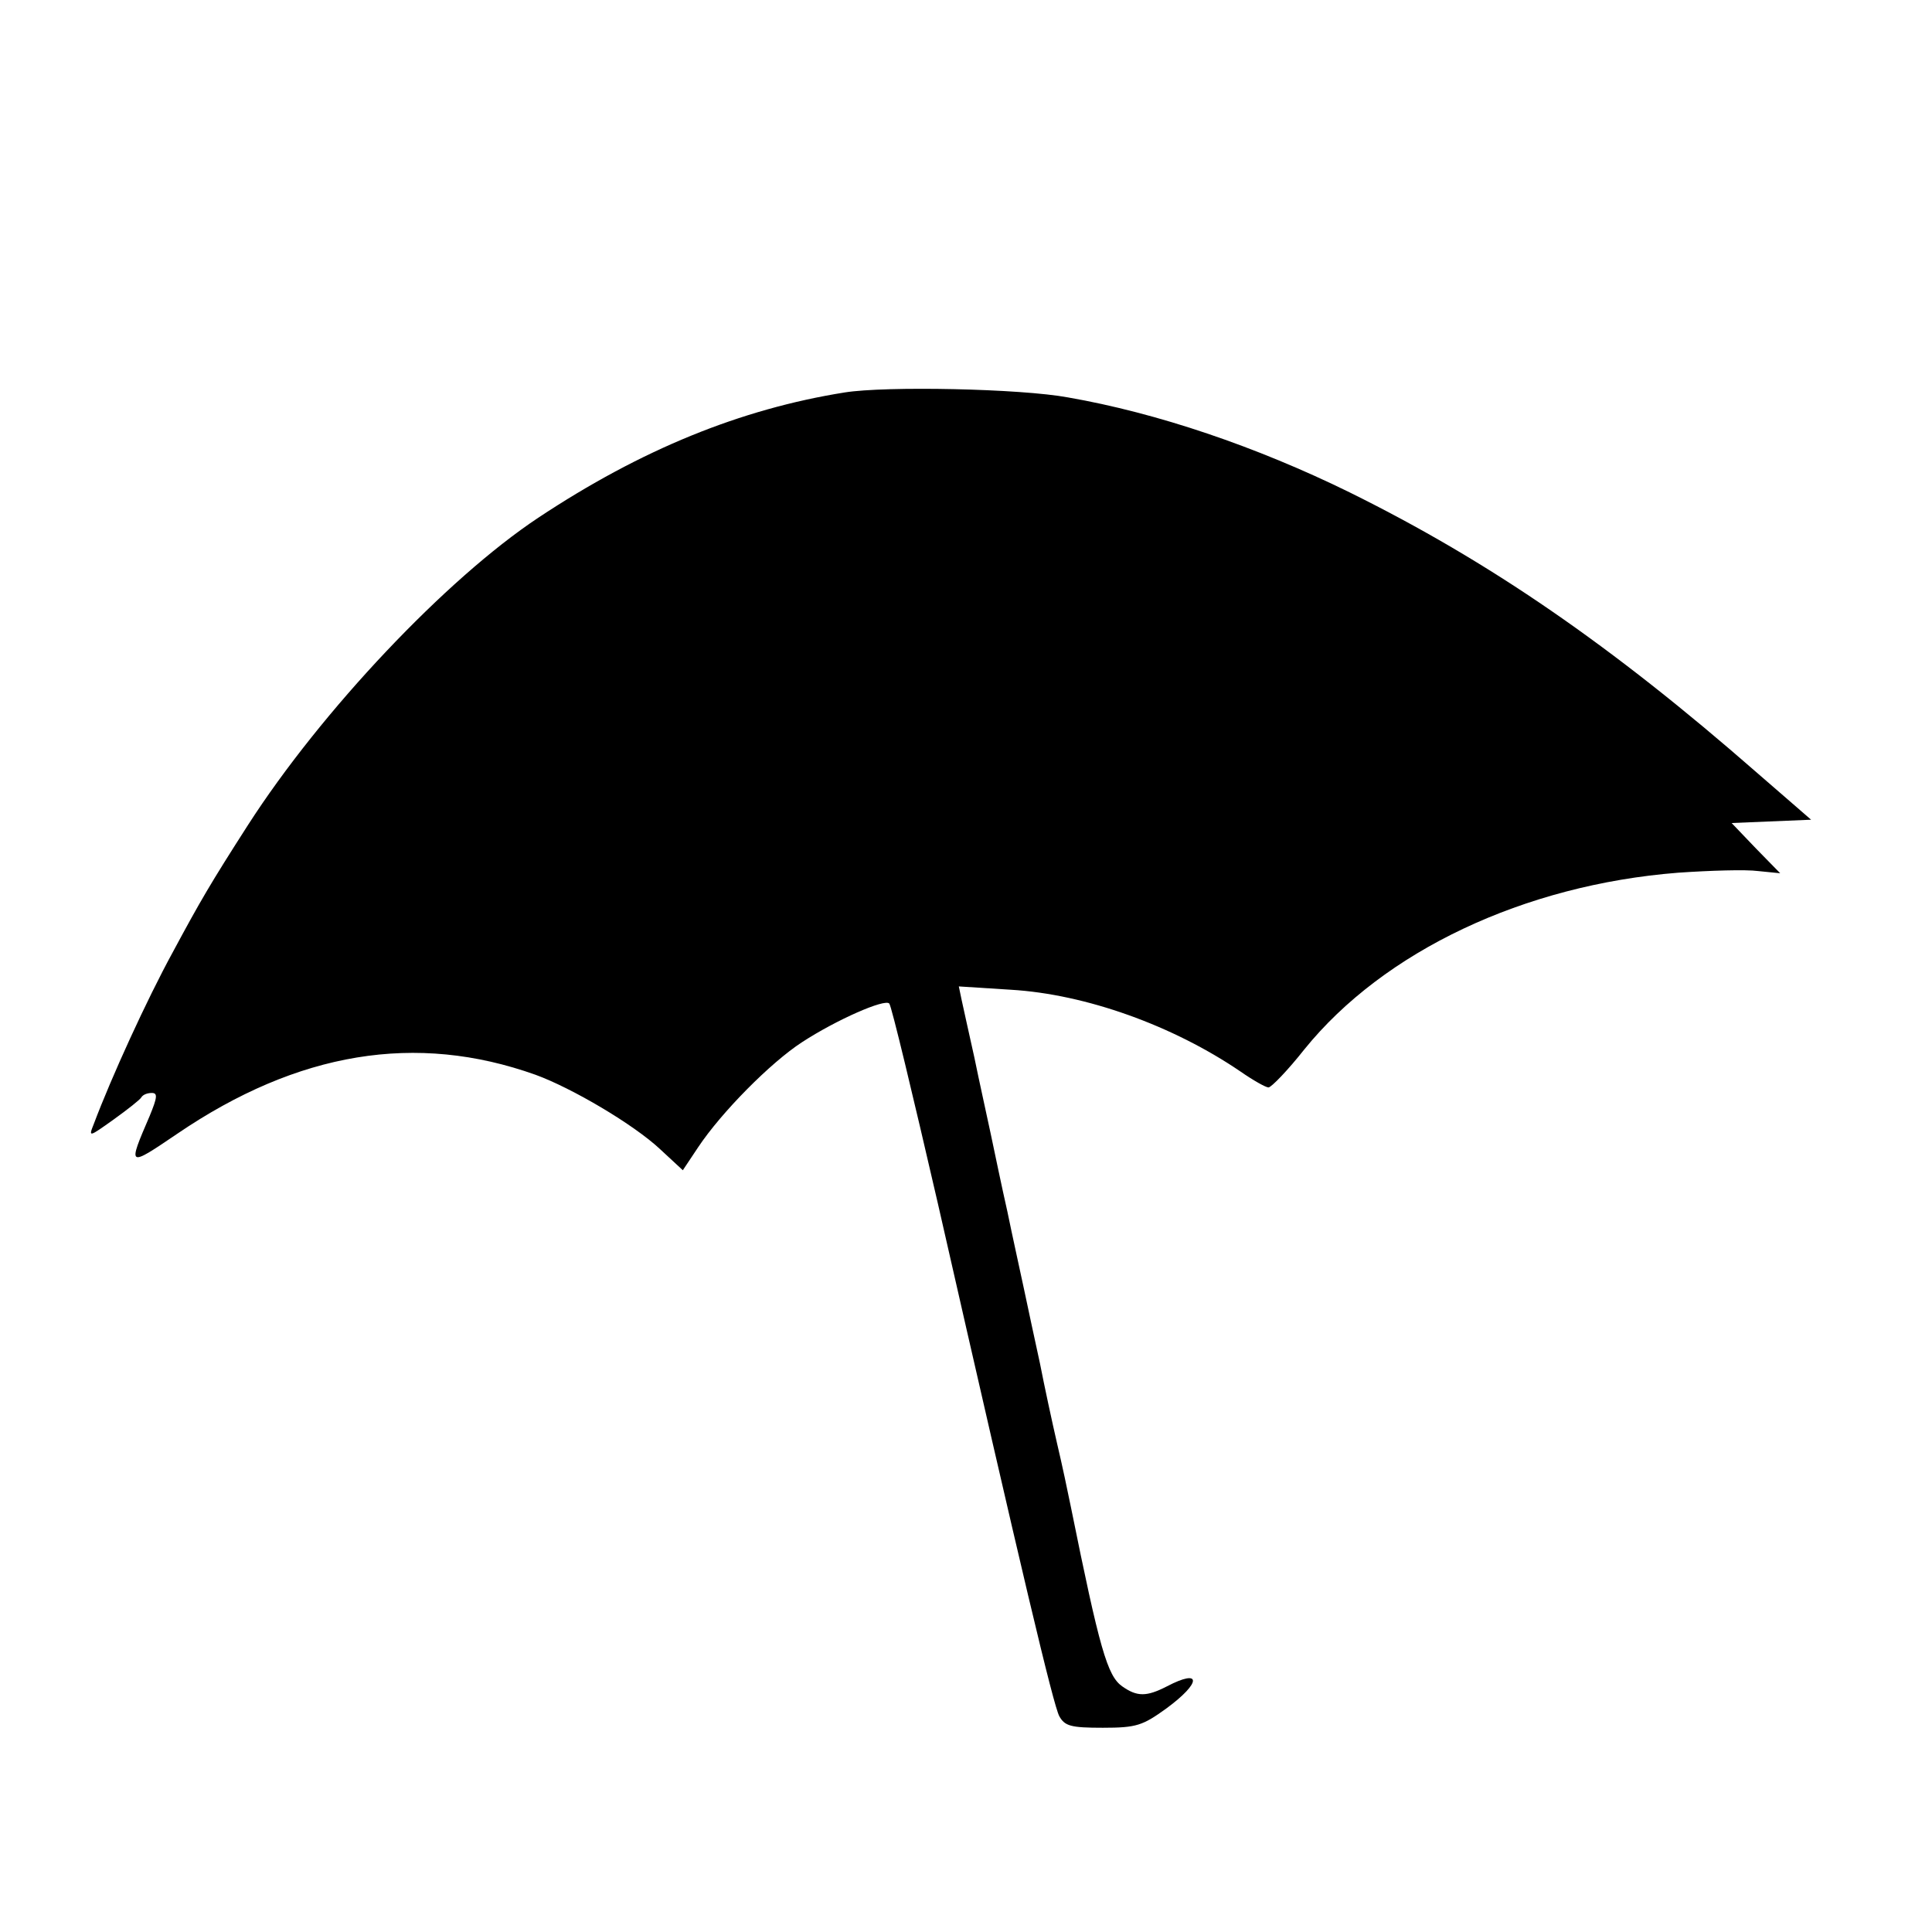
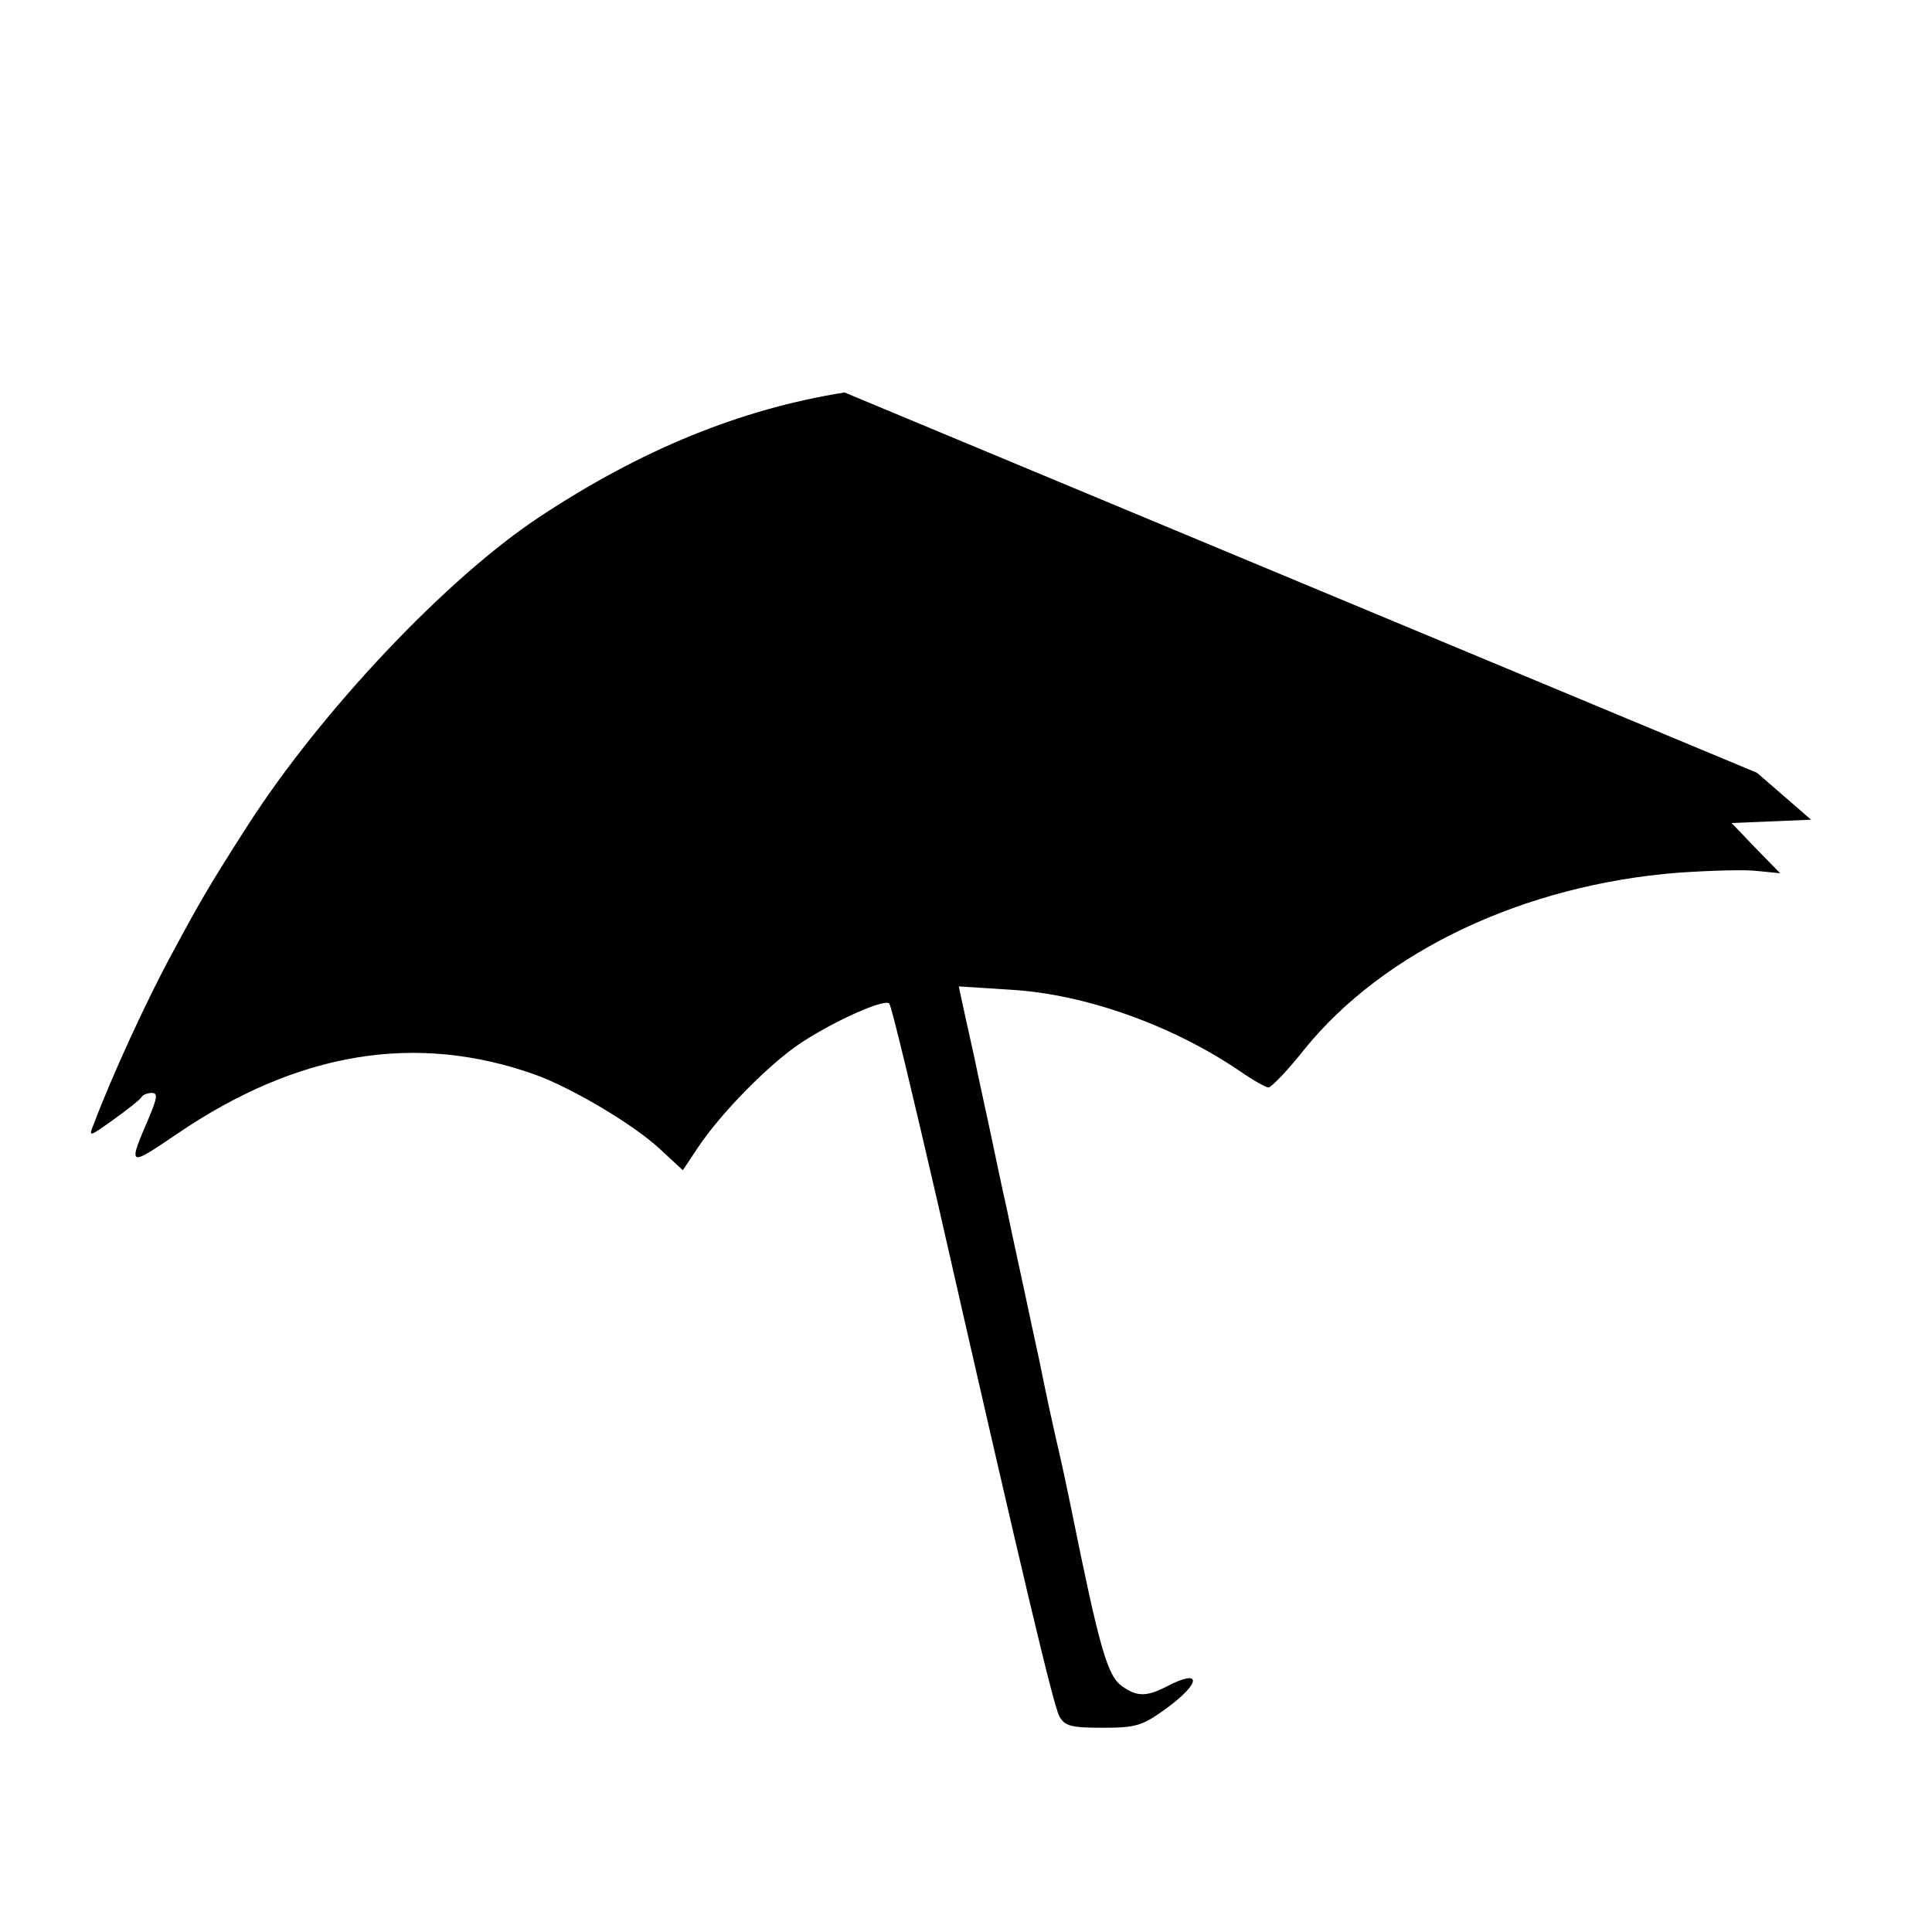
<svg xmlns="http://www.w3.org/2000/svg" version="1.0" width="350pt" height="350pt" viewBox="0 0 350 350" preserveAspectRatio="xMidYMid meet">
  <g transform="translate(0,350) scale(0.1,-0.1)" fill="#000000" stroke="none">
-     <path d="M1530 2789 c-188 -30 -368 -103 -555 -227 -167 -111 -393 -350 -526 -557 -68 -106 -86 -137 -136 -230 -47 -86 -111 -226 -143 -311 -10 -25 -9 -24 36 8 25 18 48 36 50 40 3 5 11 8 19 8 11 0 10 -8 -4 -42 -40 -93 -40 -93 50 -32 219 149 433 184 649 107 66 -24 178 -90 226 -135 l41 -38 28 42 c42 63 131 153 188 190 63 41 150 79 158 70 4 -4 43 -167 88 -362 154 -677 209 -908 220 -929 10 -18 21 -21 79 -21 61 0 72 4 115 35 64 47 64 73 1 40 -37 -19 -54 -19 -81 0 -27 19 -41 68 -93 325 -5 25 -16 77 -25 115 -9 39 -23 104 -31 145 -9 41 -22 102 -29 135 -7 33 -21 96 -30 140 -10 44 -23 107 -30 140 -7 33 -21 96 -30 140 -10 44 -20 91 -23 104 l-5 24 94 -6 c136 -8 294 -65 416 -148 23 -16 46 -29 51 -29 5 0 35 31 65 69 144 178 398 298 677 320 58 4 123 6 145 3 l40 -4 -44 45 -44 46 72 3 72 3 -98 85 c-264 231 -485 383 -738 508 -169 83 -349 144 -510 172 -86 16 -330 21 -405 9z" />
+     <path d="M1530 2789 c-188 -30 -368 -103 -555 -227 -167 -111 -393 -350 -526 -557 -68 -106 -86 -137 -136 -230 -47 -86 -111 -226 -143 -311 -10 -25 -9 -24 36 8 25 18 48 36 50 40 3 5 11 8 19 8 11 0 10 -8 -4 -42 -40 -93 -40 -93 50 -32 219 149 433 184 649 107 66 -24 178 -90 226 -135 l41 -38 28 42 c42 63 131 153 188 190 63 41 150 79 158 70 4 -4 43 -167 88 -362 154 -677 209 -908 220 -929 10 -18 21 -21 79 -21 61 0 72 4 115 35 64 47 64 73 1 40 -37 -19 -54 -19 -81 0 -27 19 -41 68 -93 325 -5 25 -16 77 -25 115 -9 39 -23 104 -31 145 -9 41 -22 102 -29 135 -7 33 -21 96 -30 140 -10 44 -23 107 -30 140 -7 33 -21 96 -30 140 -10 44 -20 91 -23 104 l-5 24 94 -6 c136 -8 294 -65 416 -148 23 -16 46 -29 51 -29 5 0 35 31 65 69 144 178 398 298 677 320 58 4 123 6 145 3 l40 -4 -44 45 -44 46 72 3 72 3 -98 85 z" />
  </g>
</svg>